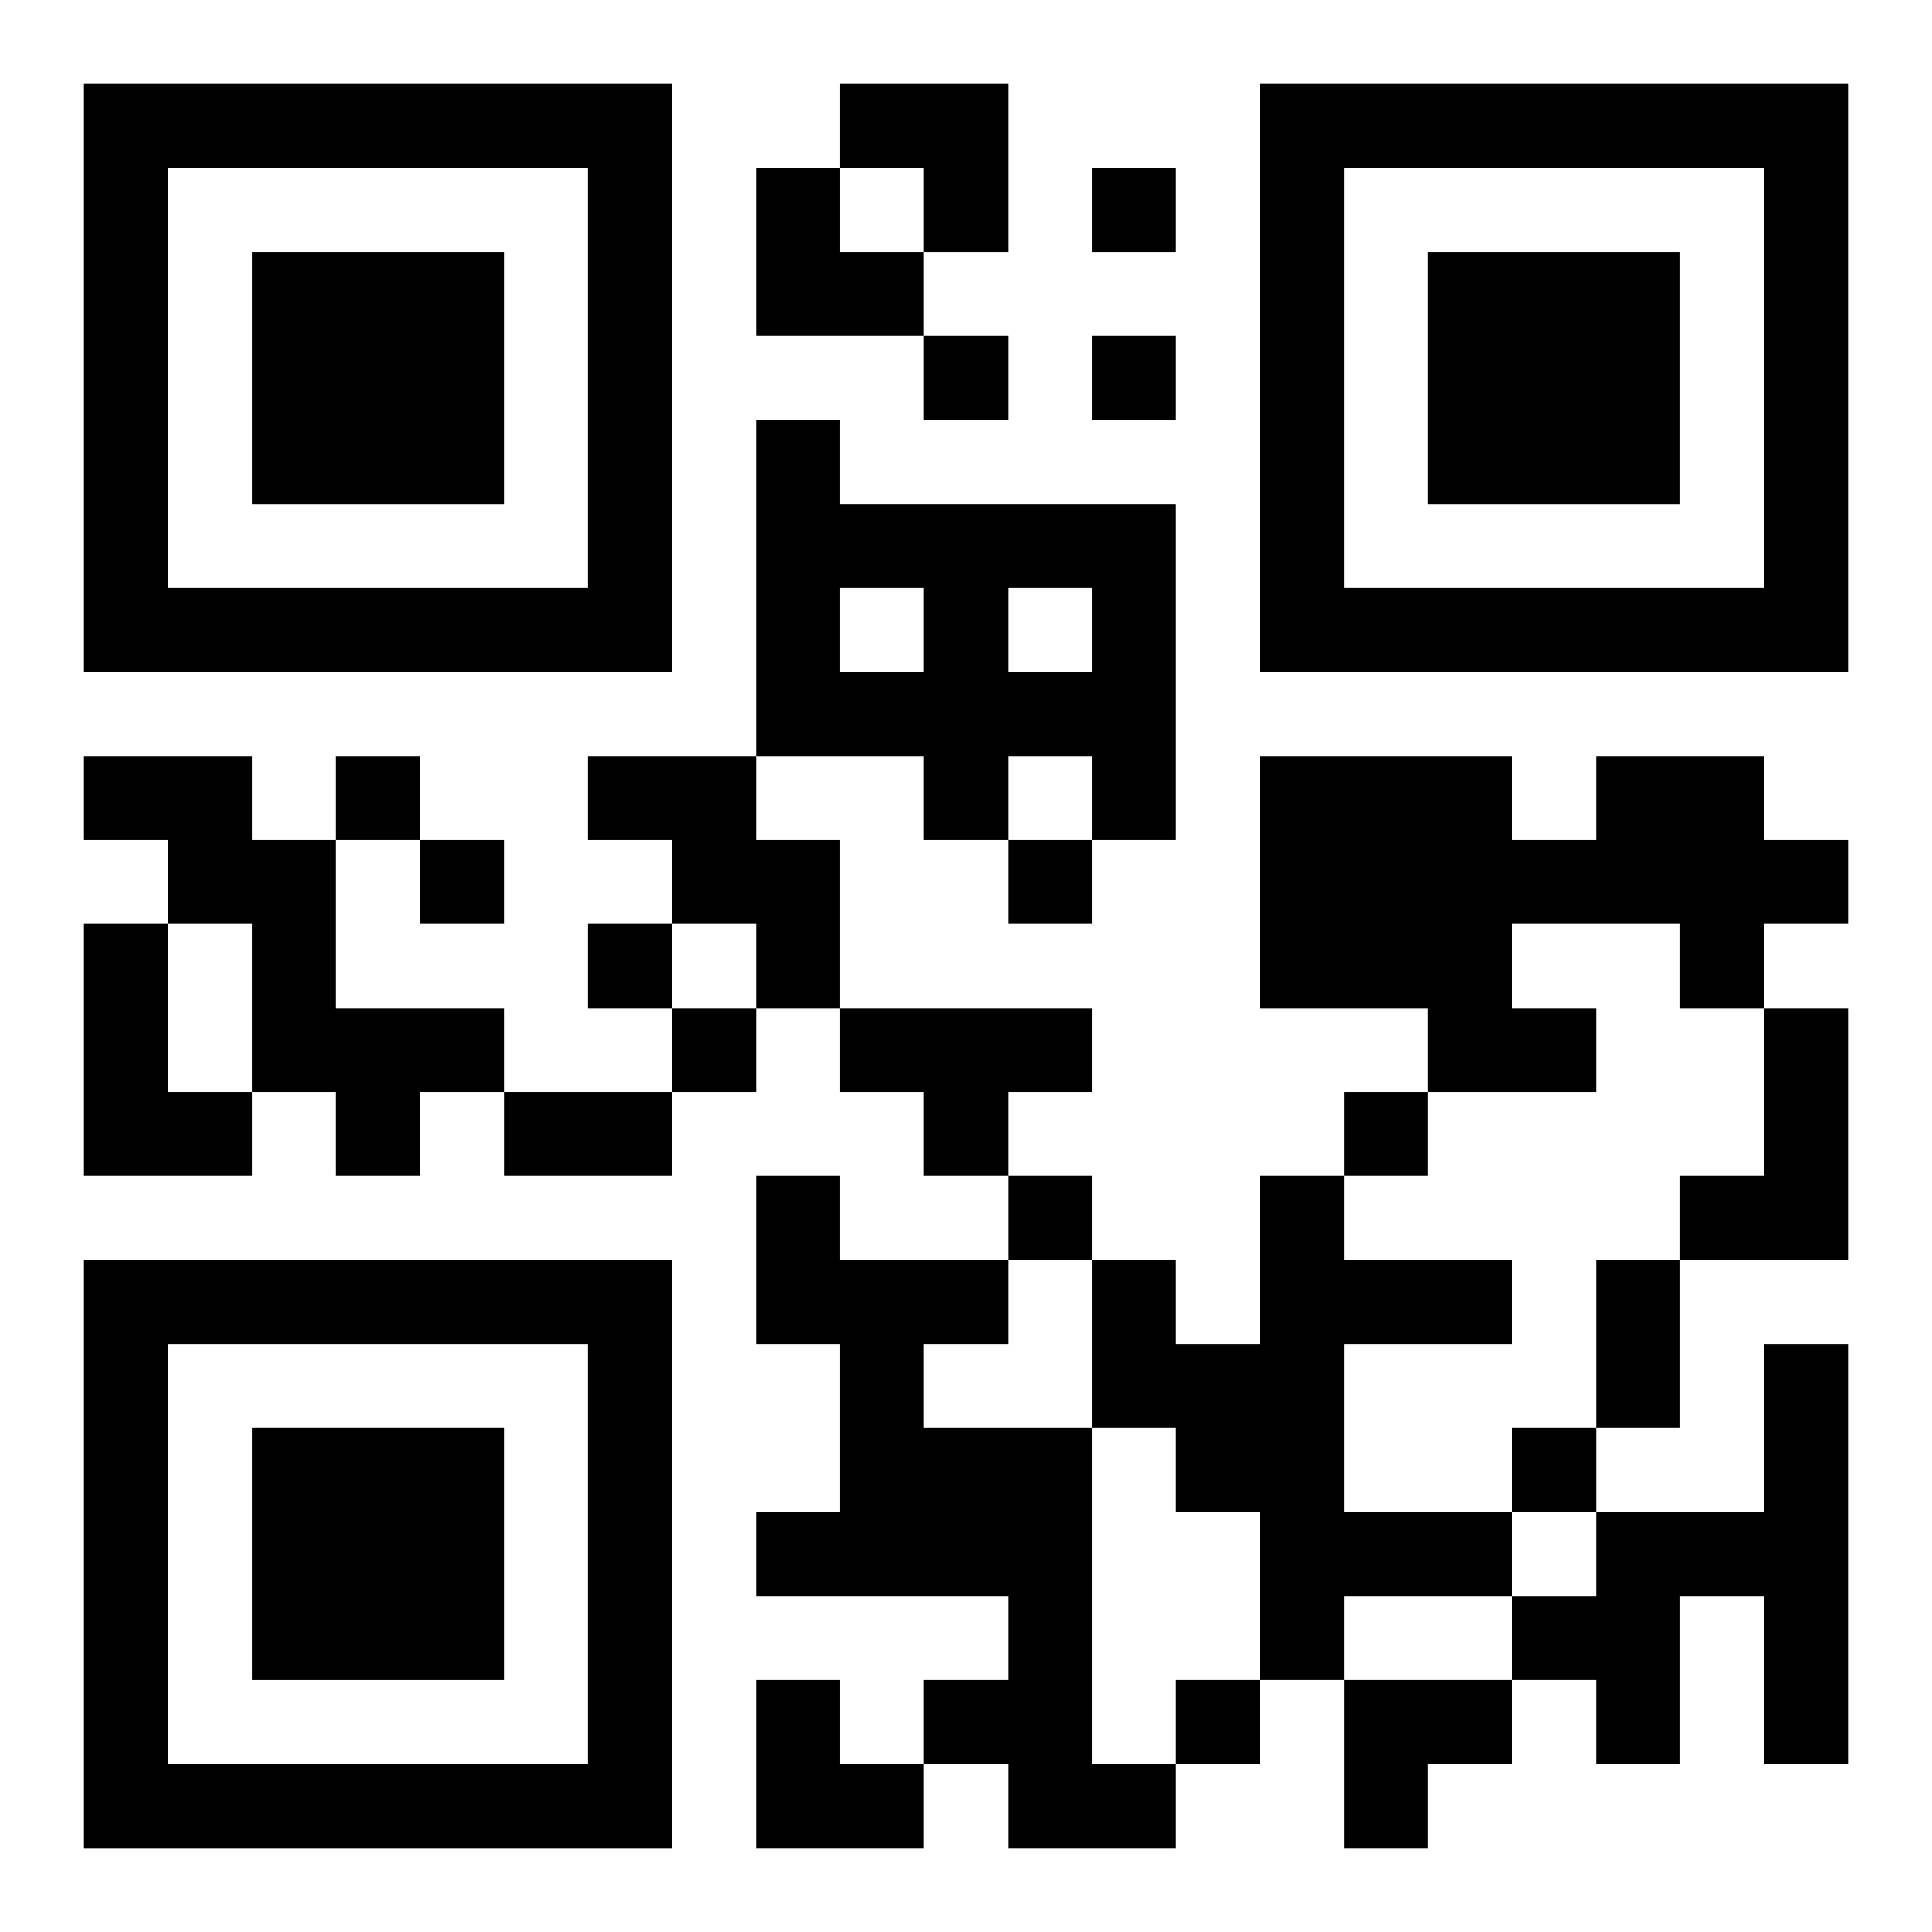
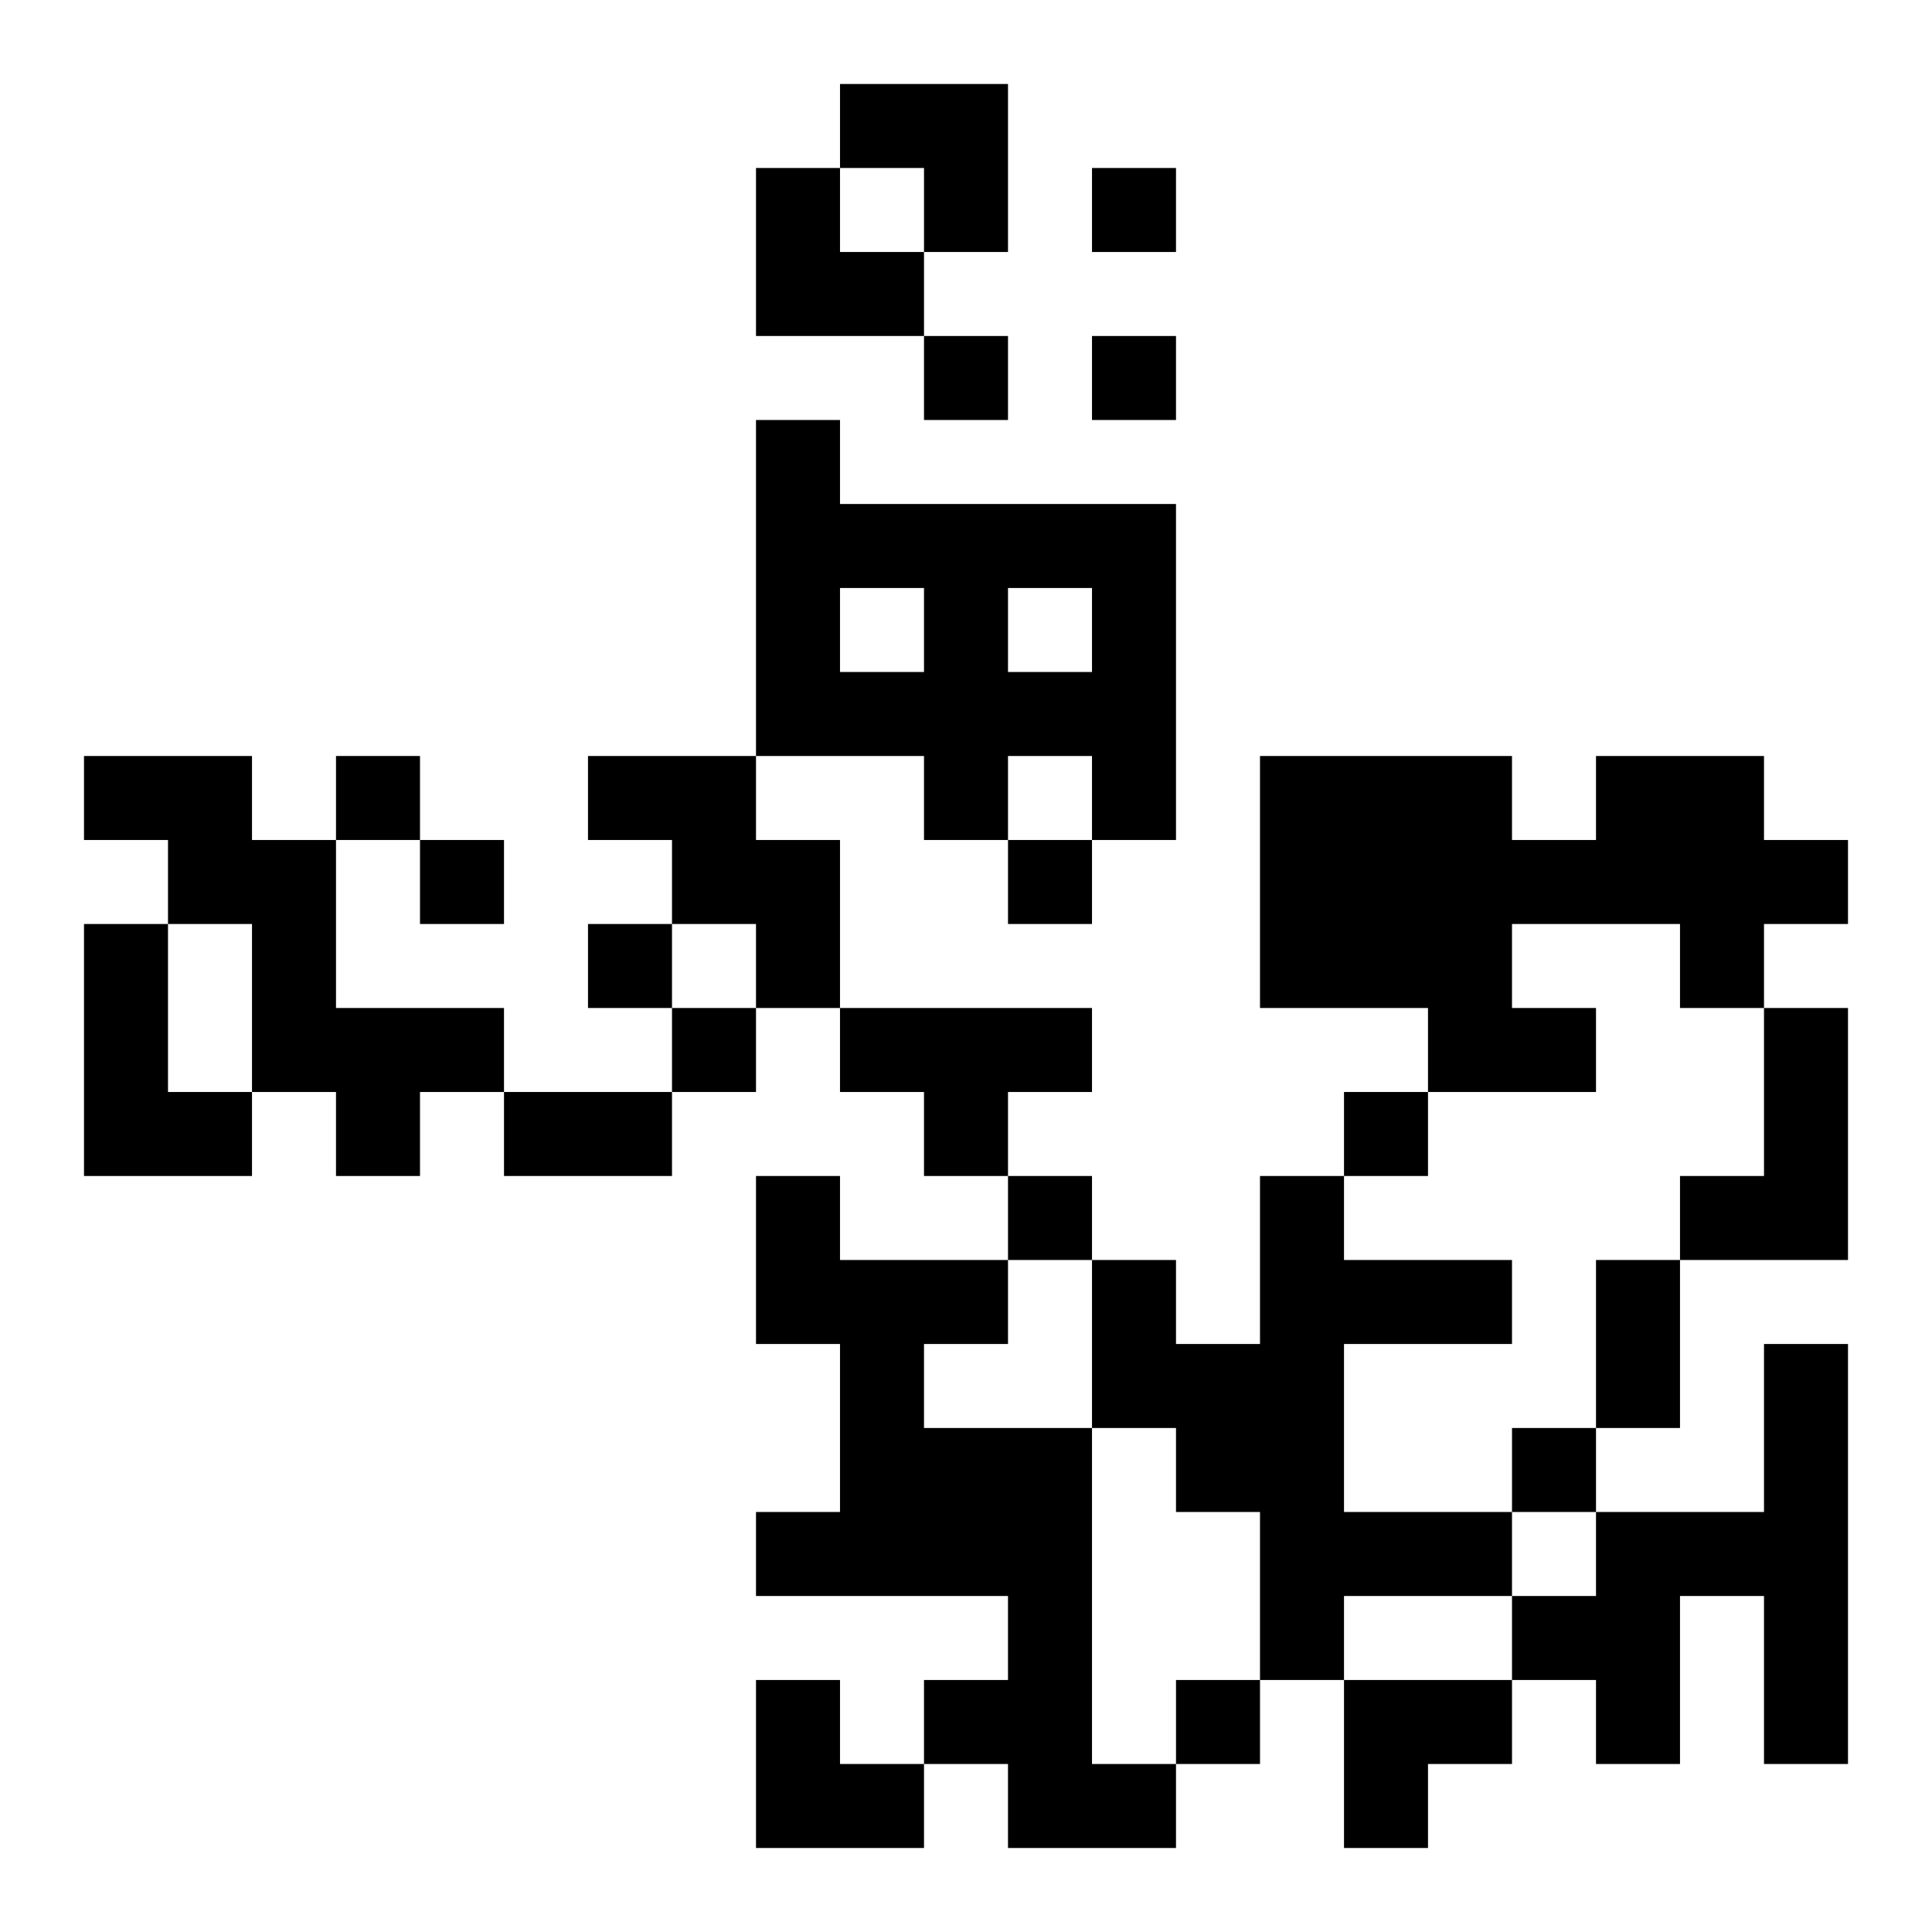
<svg xmlns="http://www.w3.org/2000/svg" xmlns:xlink="http://www.w3.org/1999/xlink" width="250" height="250" baseProfile="full" version="1.1" viewBox="-1 -1 23 23">
  <symbol id="a">
-     <path d="m0 7v7h7v-7h-7zm1 1h5v5h-5v-5zm1 1v3h3v-3h-3z" />
-   </symbol>
+     </symbol>
  <use y="-7" xlink:href="#a" />
  <use y="7" xlink:href="#a" />
  <use x="14" y="-7" xlink:href="#a" />
  <path d="m8 4h1v1h4v4h-1v-1h-1v1h-1v-1h-2v-4m1 2v1h1v-1h-1m2 0v1h1v-1h-1m-11 2h2v1h1v2h2v1h-1v1h-1v-1h-1v-2h-1v-1h-1v-1m6 0h2v1h1v2h-1v-1h-1v-1h-1v-1m12 0h2v1h1v1h-1v1h-1v-1h-2v1h1v1h-2v-1h-2v-3h3v1h1v-1m-18 2h1v2h1v1h-2v-3m9 1h3v1h-1v1h-1v-1h-1v-1m11 0h1v3h-2v-1h1v-2m-12 2h1v1h2v1h-1v1h2v4h1v1h-2v-1h-1v-1h1v-1h-3v-1h1v-2h-1v-2m6 0h1v1h2v1h-2v2h2v1h-2v1h-1v-2h-1v-1h-1v-2h1v1h1v-2m6 2h1v5h-1v-2h-1v2h-1v-1h-1v-1h1v-1h2v-2m-8-14v1h1v-1h-1m-2 2v1h1v-1h-1m2 0v1h1v-1h-1m-9 5v1h1v-1h-1m1 1v1h1v-1h-1m7 0v1h1v-1h-1m-5 1v1h1v-1h-1m1 1v1h1v-1h-1m8 1v1h1v-1h-1m-4 1v1h1v-1h-1m6 3v1h1v-1h-1m-4 3v1h1v-1h-1m-8-7h2v1h-2v-1m13 2h1v2h-1v-2m-9-14h2v2h-1v-1h-1zm-1 1h1v1h1v1h-2zm0 18h1v1h1v1h-2zm7 0h2v1h-1v1h-1z" />
</svg>